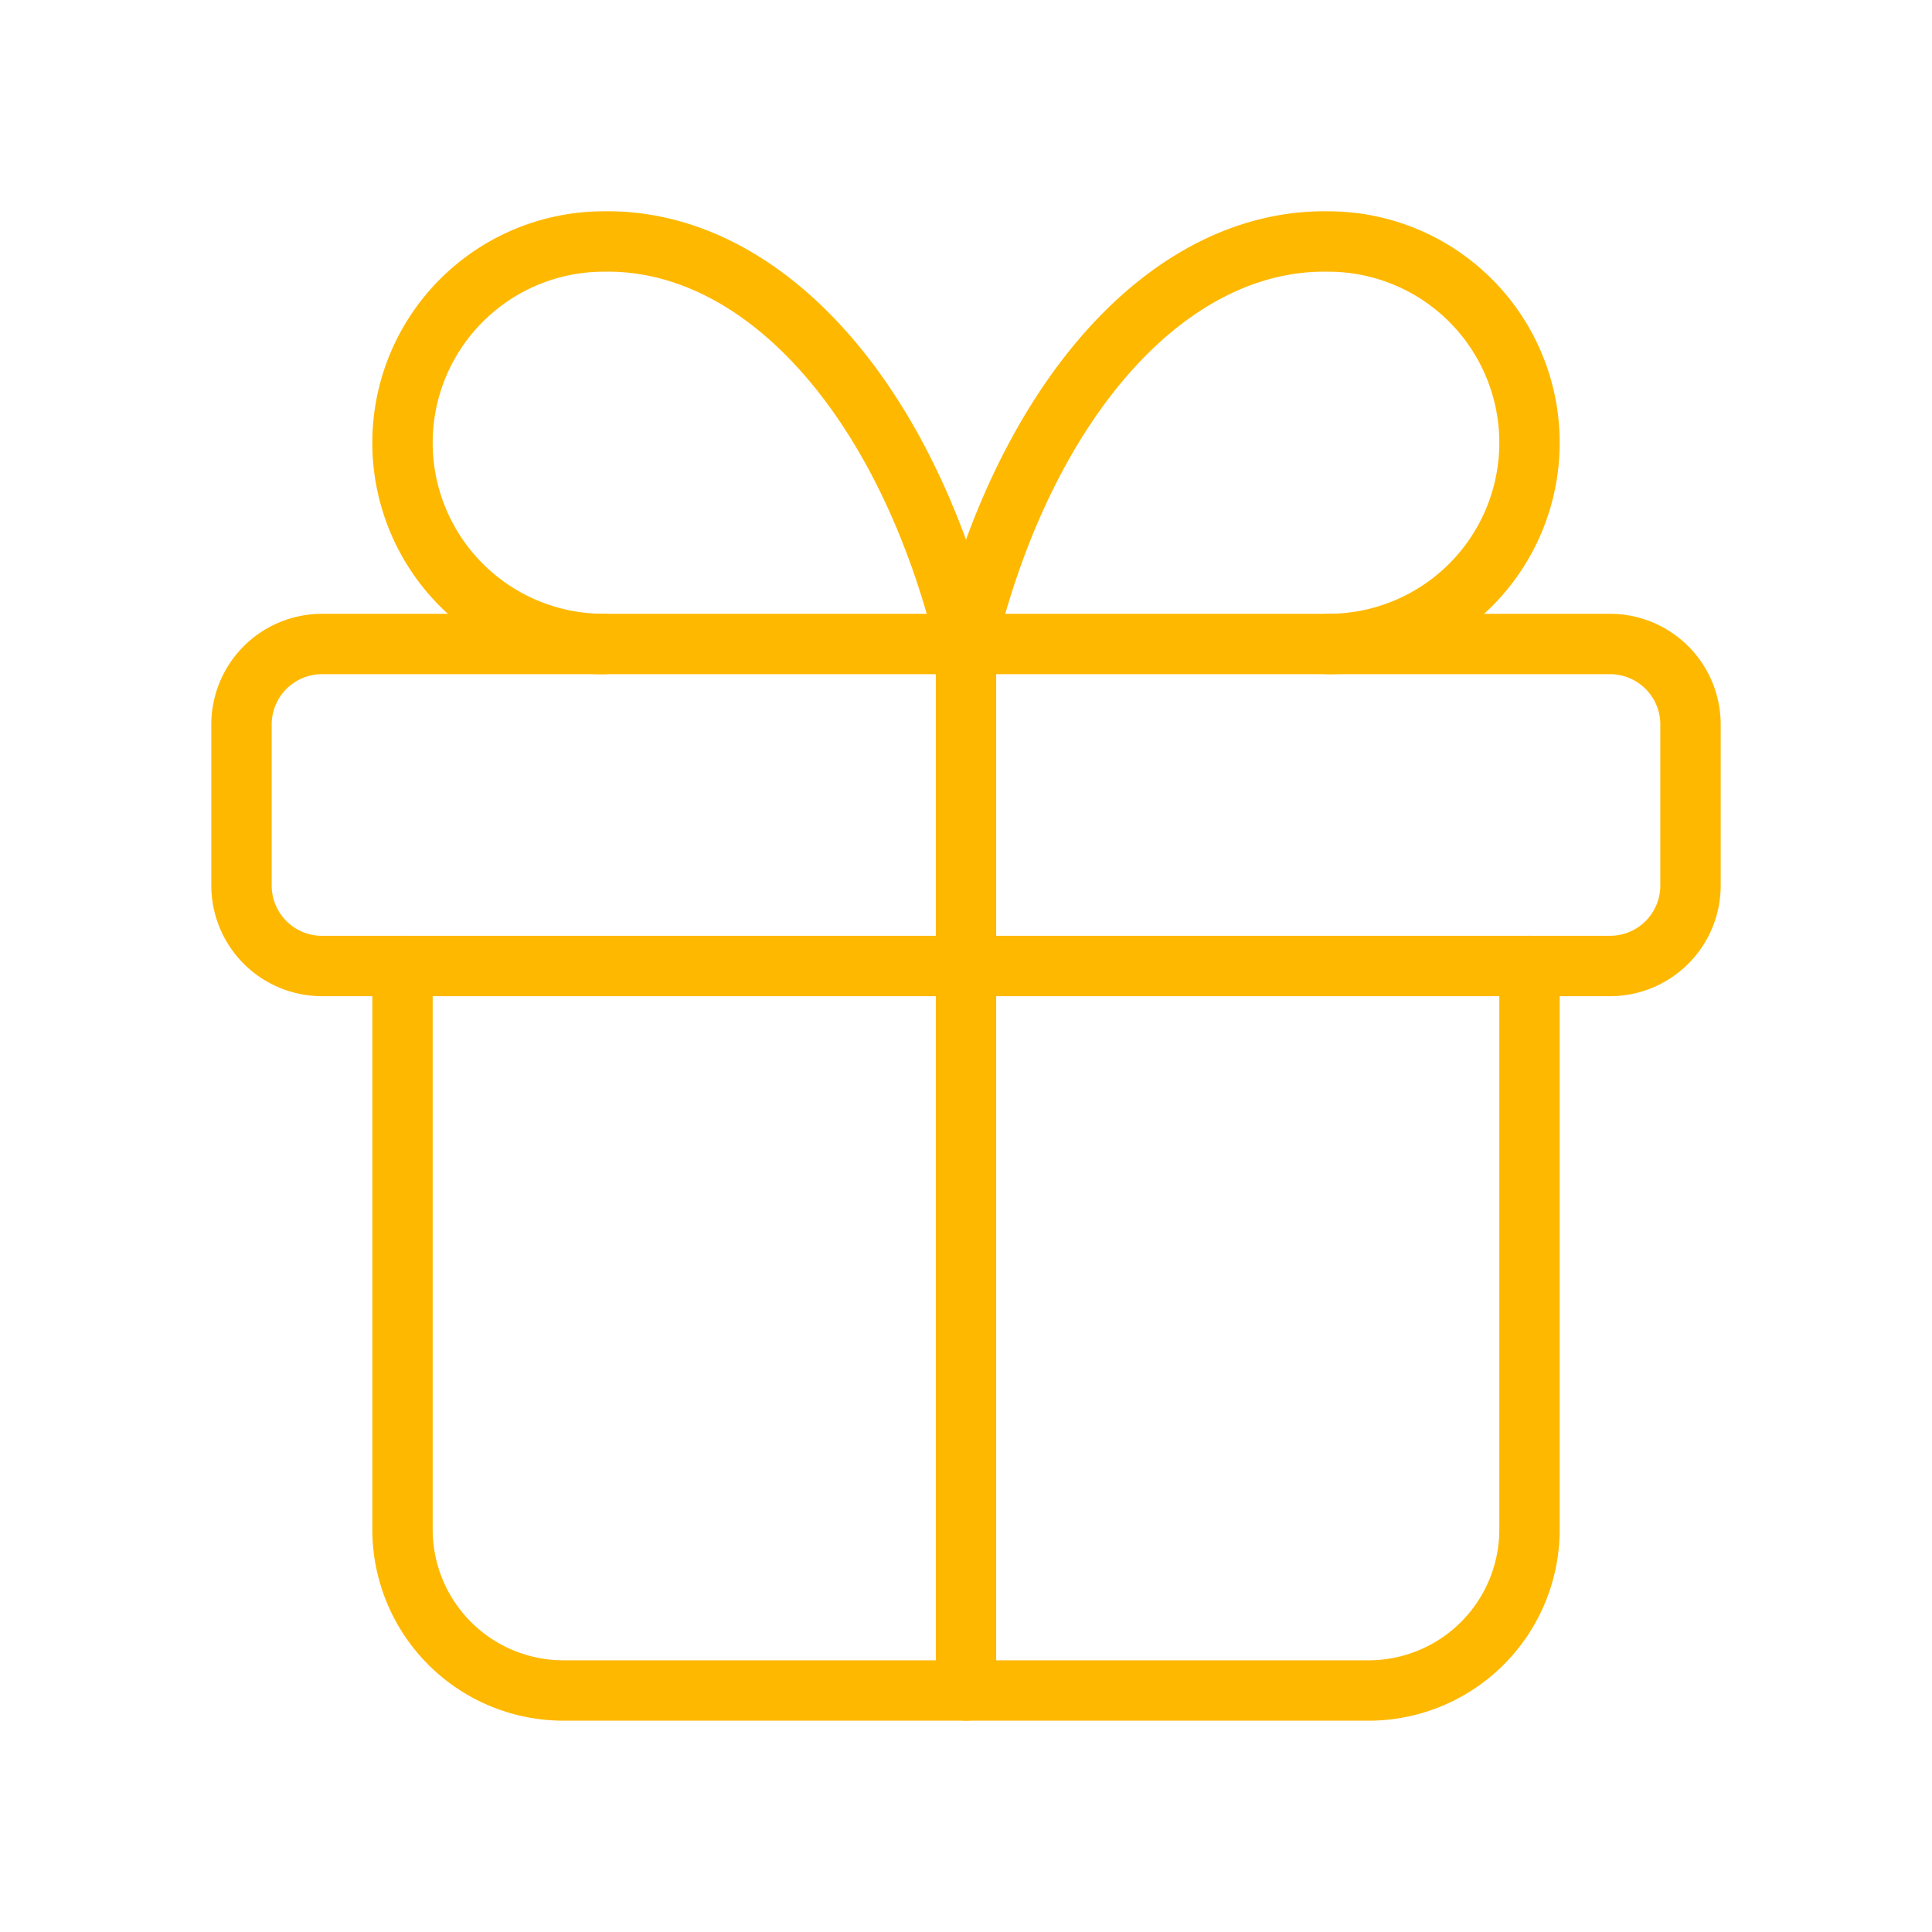
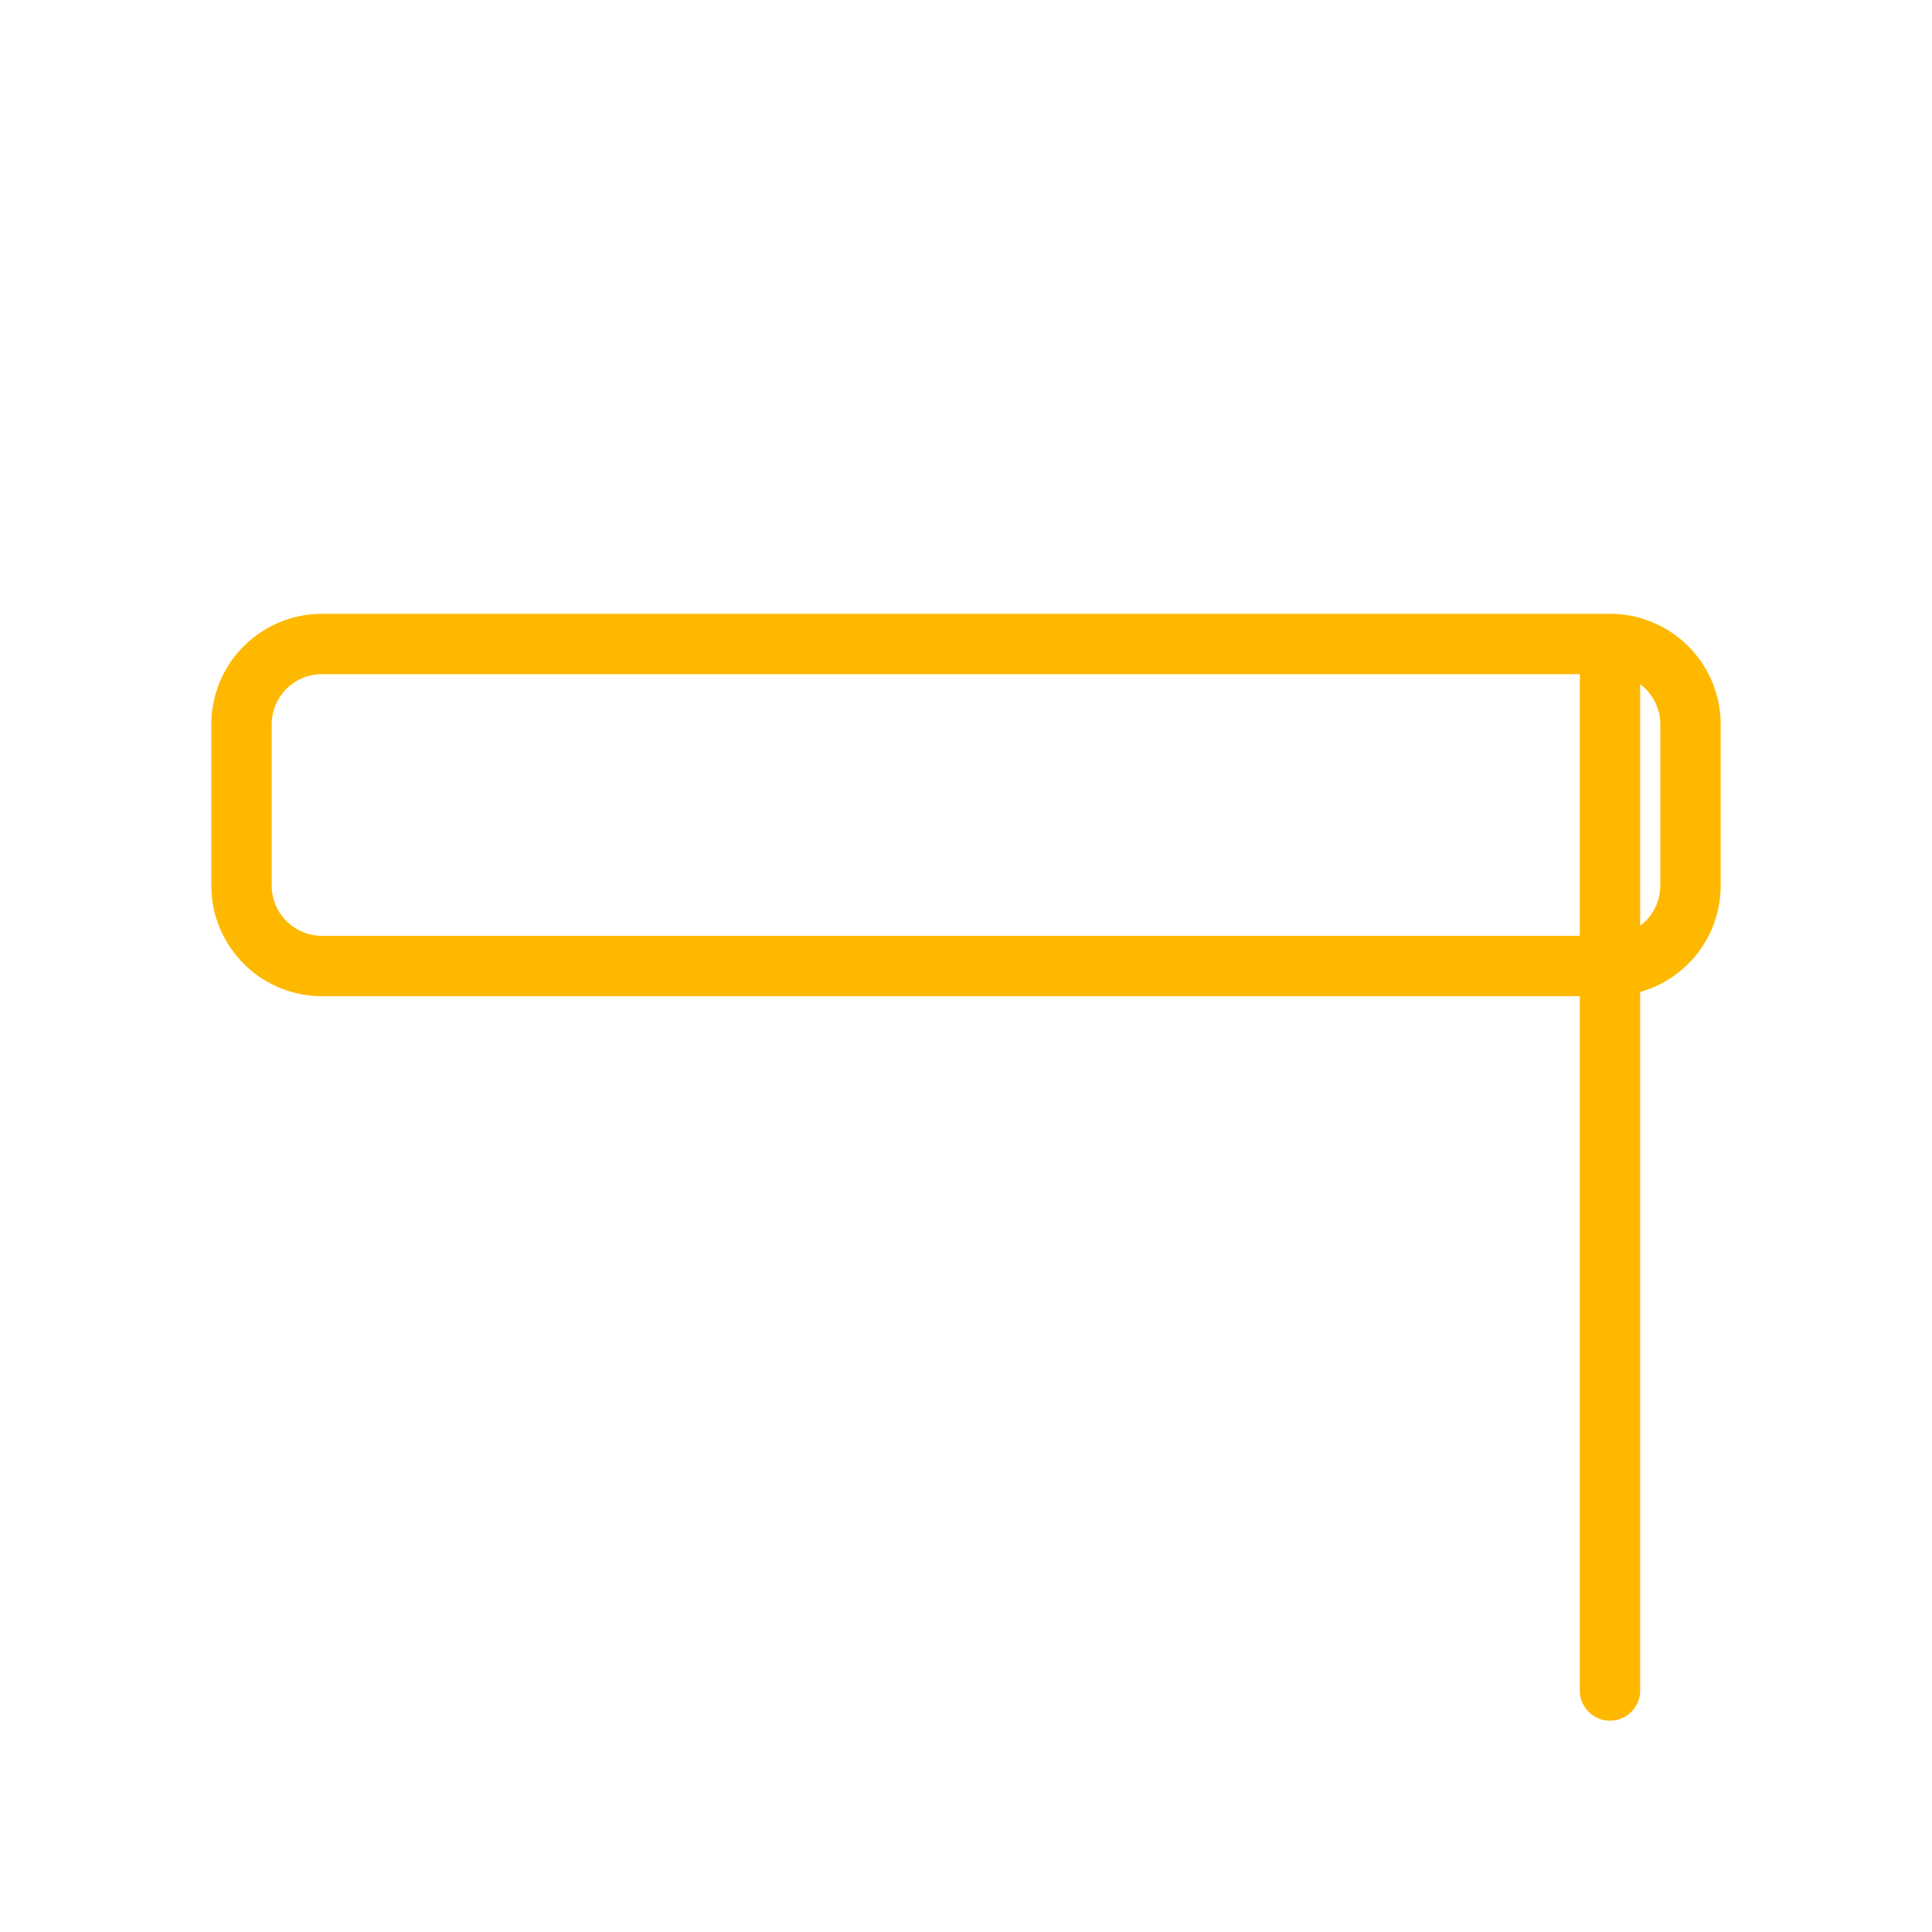
<svg xmlns="http://www.w3.org/2000/svg" width="48" height="48" viewBox="0 0 48 48" fill="none">
-   <path stroke="#FFB800" stroke-linecap="round" stroke-linejoin="round" stroke-width="1.5" d="M40 16H8a2 2 0 0 0-2 2v4a2 2 0 0 0 2 2h32a2 2 0 0 0 2-2v-4a2 2 0 0 0-2-2Zm-16 0v26" />
-   <path stroke="#FFB800" stroke-linecap="round" stroke-linejoin="round" stroke-width="1.5" d="M38 24v14a4 4 0 0 1-4 4H14a4 4 0 0 1-4-4V24m5-8a5 5 0 1 1 0-10c1.93-.034 3.82.902 5.425 2.686C22.032 10.47 23.277 13.02 24 16c.723-2.981 1.97-5.53 3.575-7.314C29.18 6.902 31.07 5.966 33 6a5 5 0 1 1 0 10" />
+   <path stroke="#FFB800" stroke-linecap="round" stroke-linejoin="round" stroke-width="1.5" d="M40 16H8a2 2 0 0 0-2 2v4a2 2 0 0 0 2 2h32a2 2 0 0 0 2-2v-4a2 2 0 0 0-2-2Zv26" />
</svg>